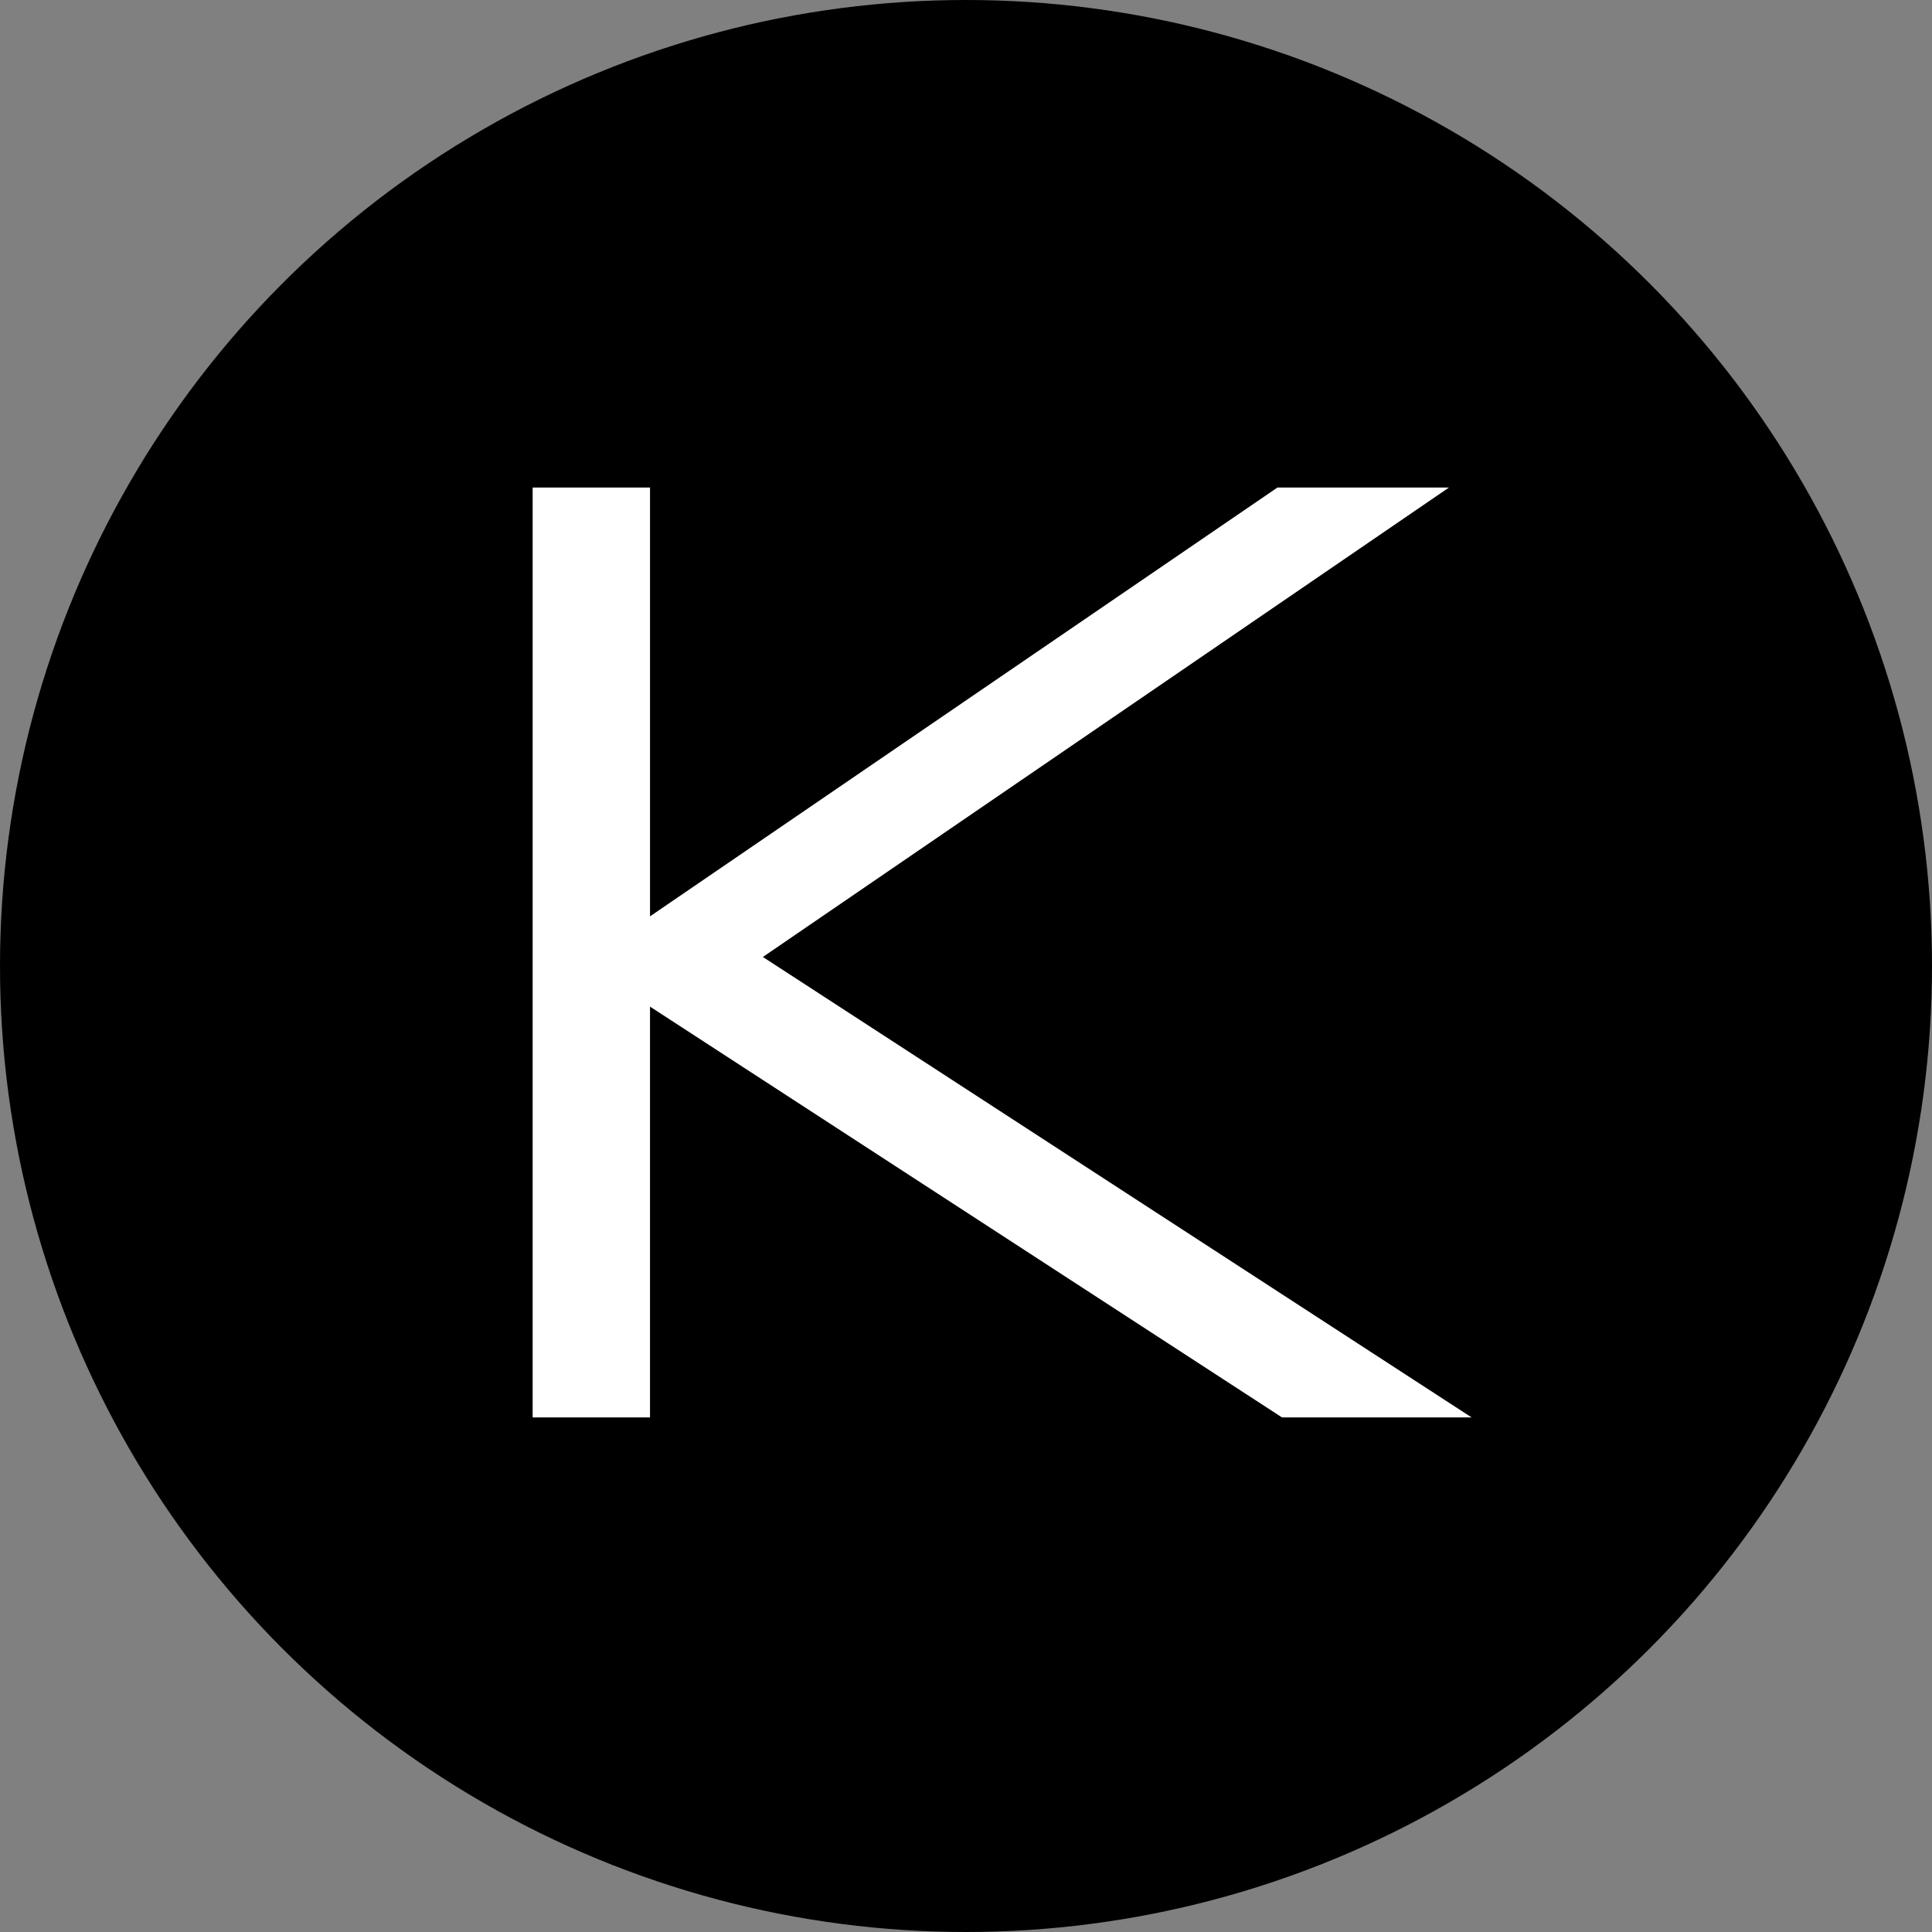
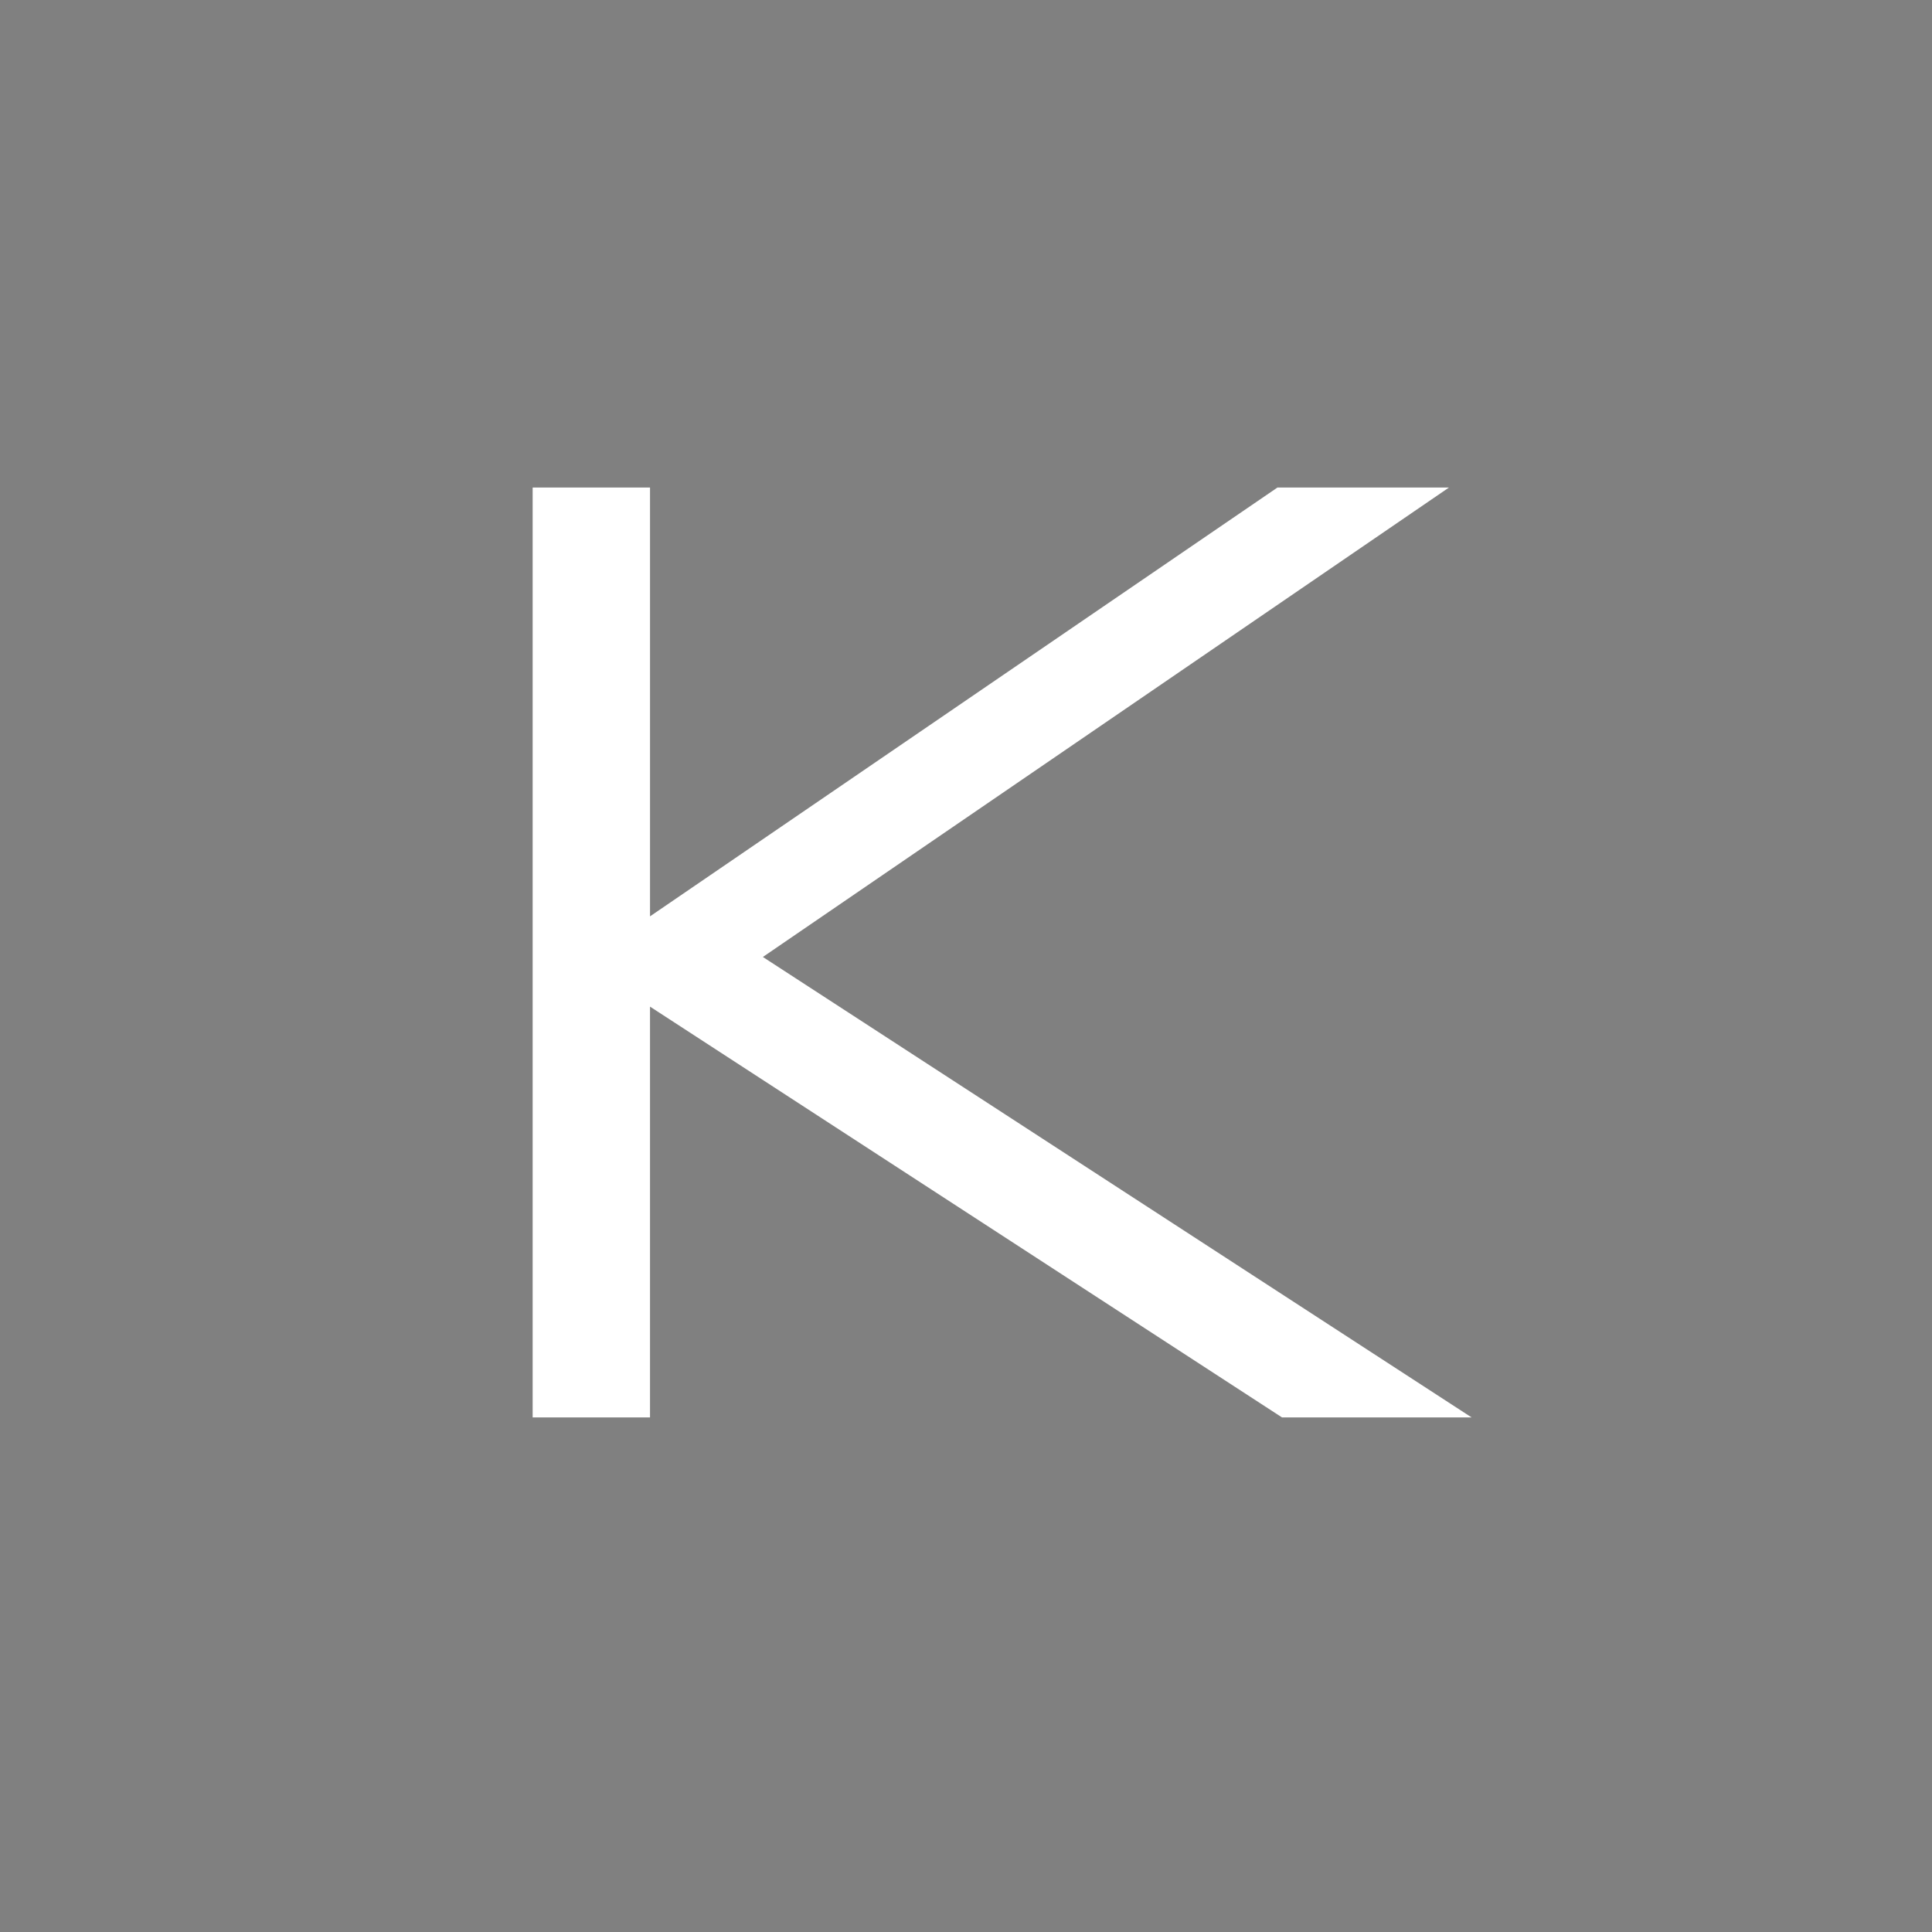
<svg xmlns="http://www.w3.org/2000/svg" width="42.8" height="42.8" version="1.1" viewBox="0 0 42.8 42.8">
  <rect x="0" y="0" width="42.8" height="42.8" fill="#808080" stroke="none" />
  <defs>
    <style>
      .cls-1 {
        fill: #fff;
      }
    </style>
  </defs>
  <g>
    <g id="Groupe_1009">
-       <circle cx="21.4" cy="21.4" r="21.4" />
      <path class="cls-1" d="M11.8,10.8h2.6v9.5l13.9-9.5h3.8l-15.2,10.4,15.7,10.2h-4.2l-14-9.1v9.1h-2.6V10.8Z" />
    </g>
  </g>
</svg>